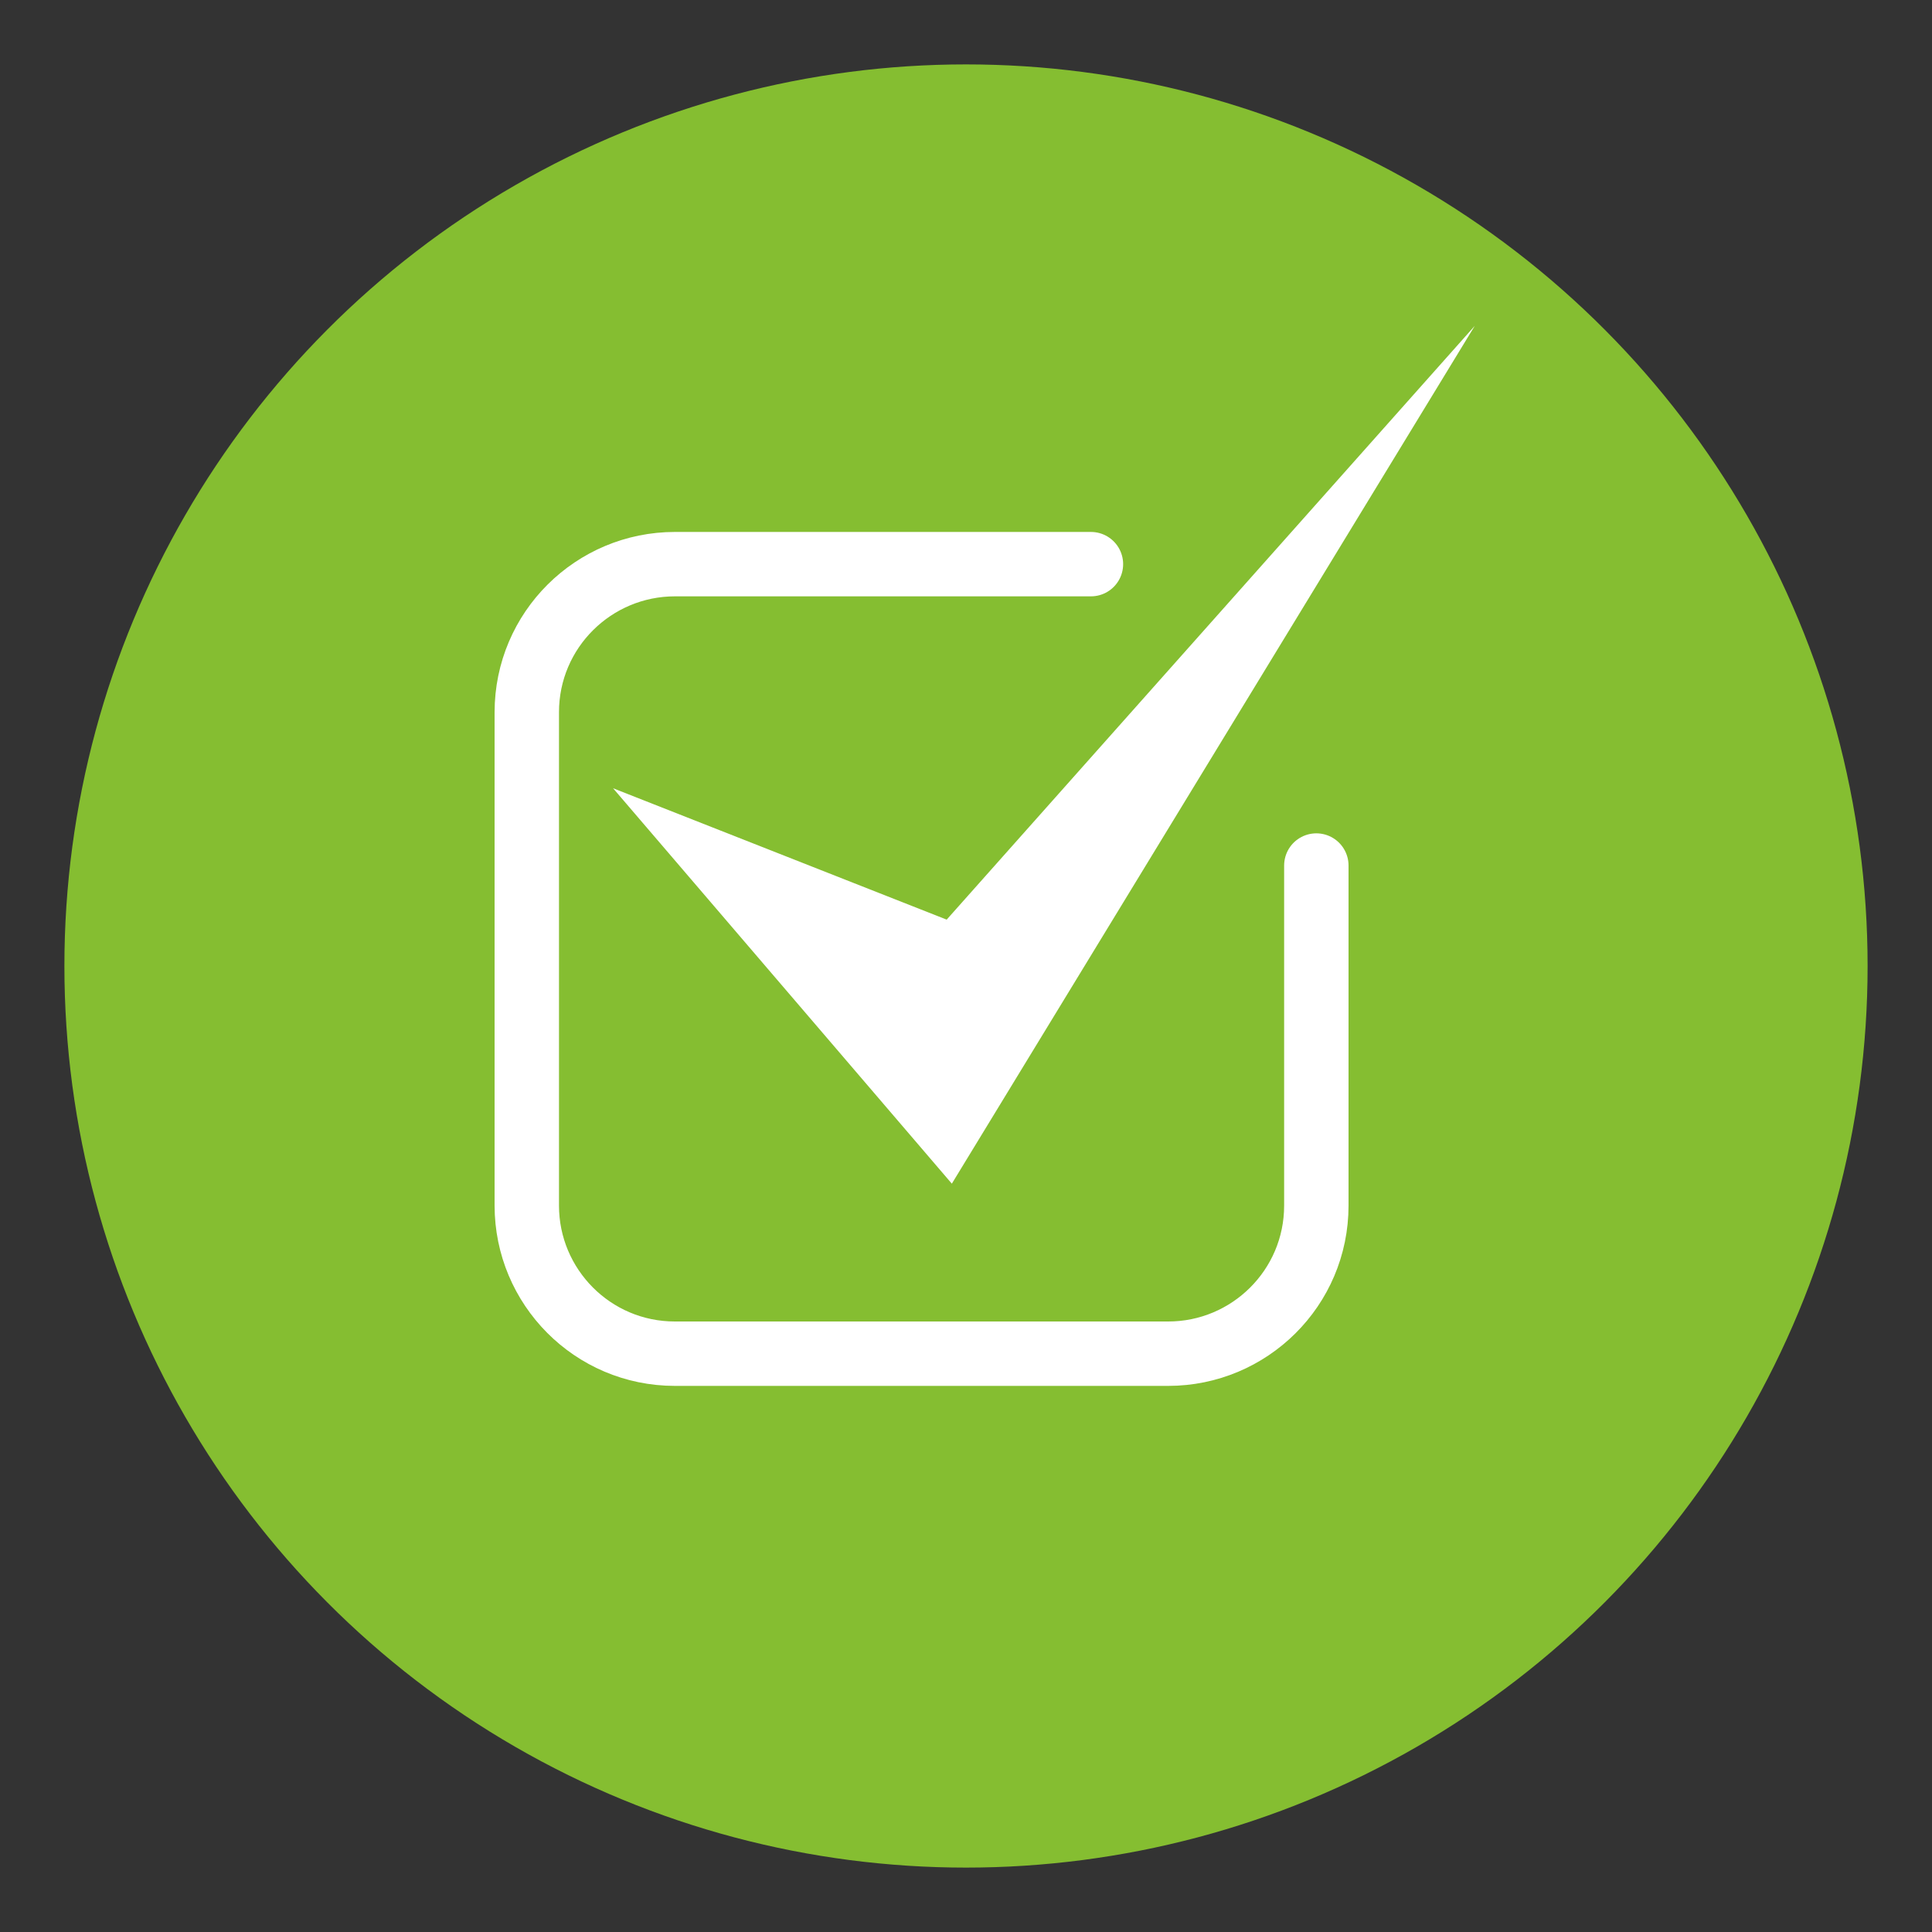
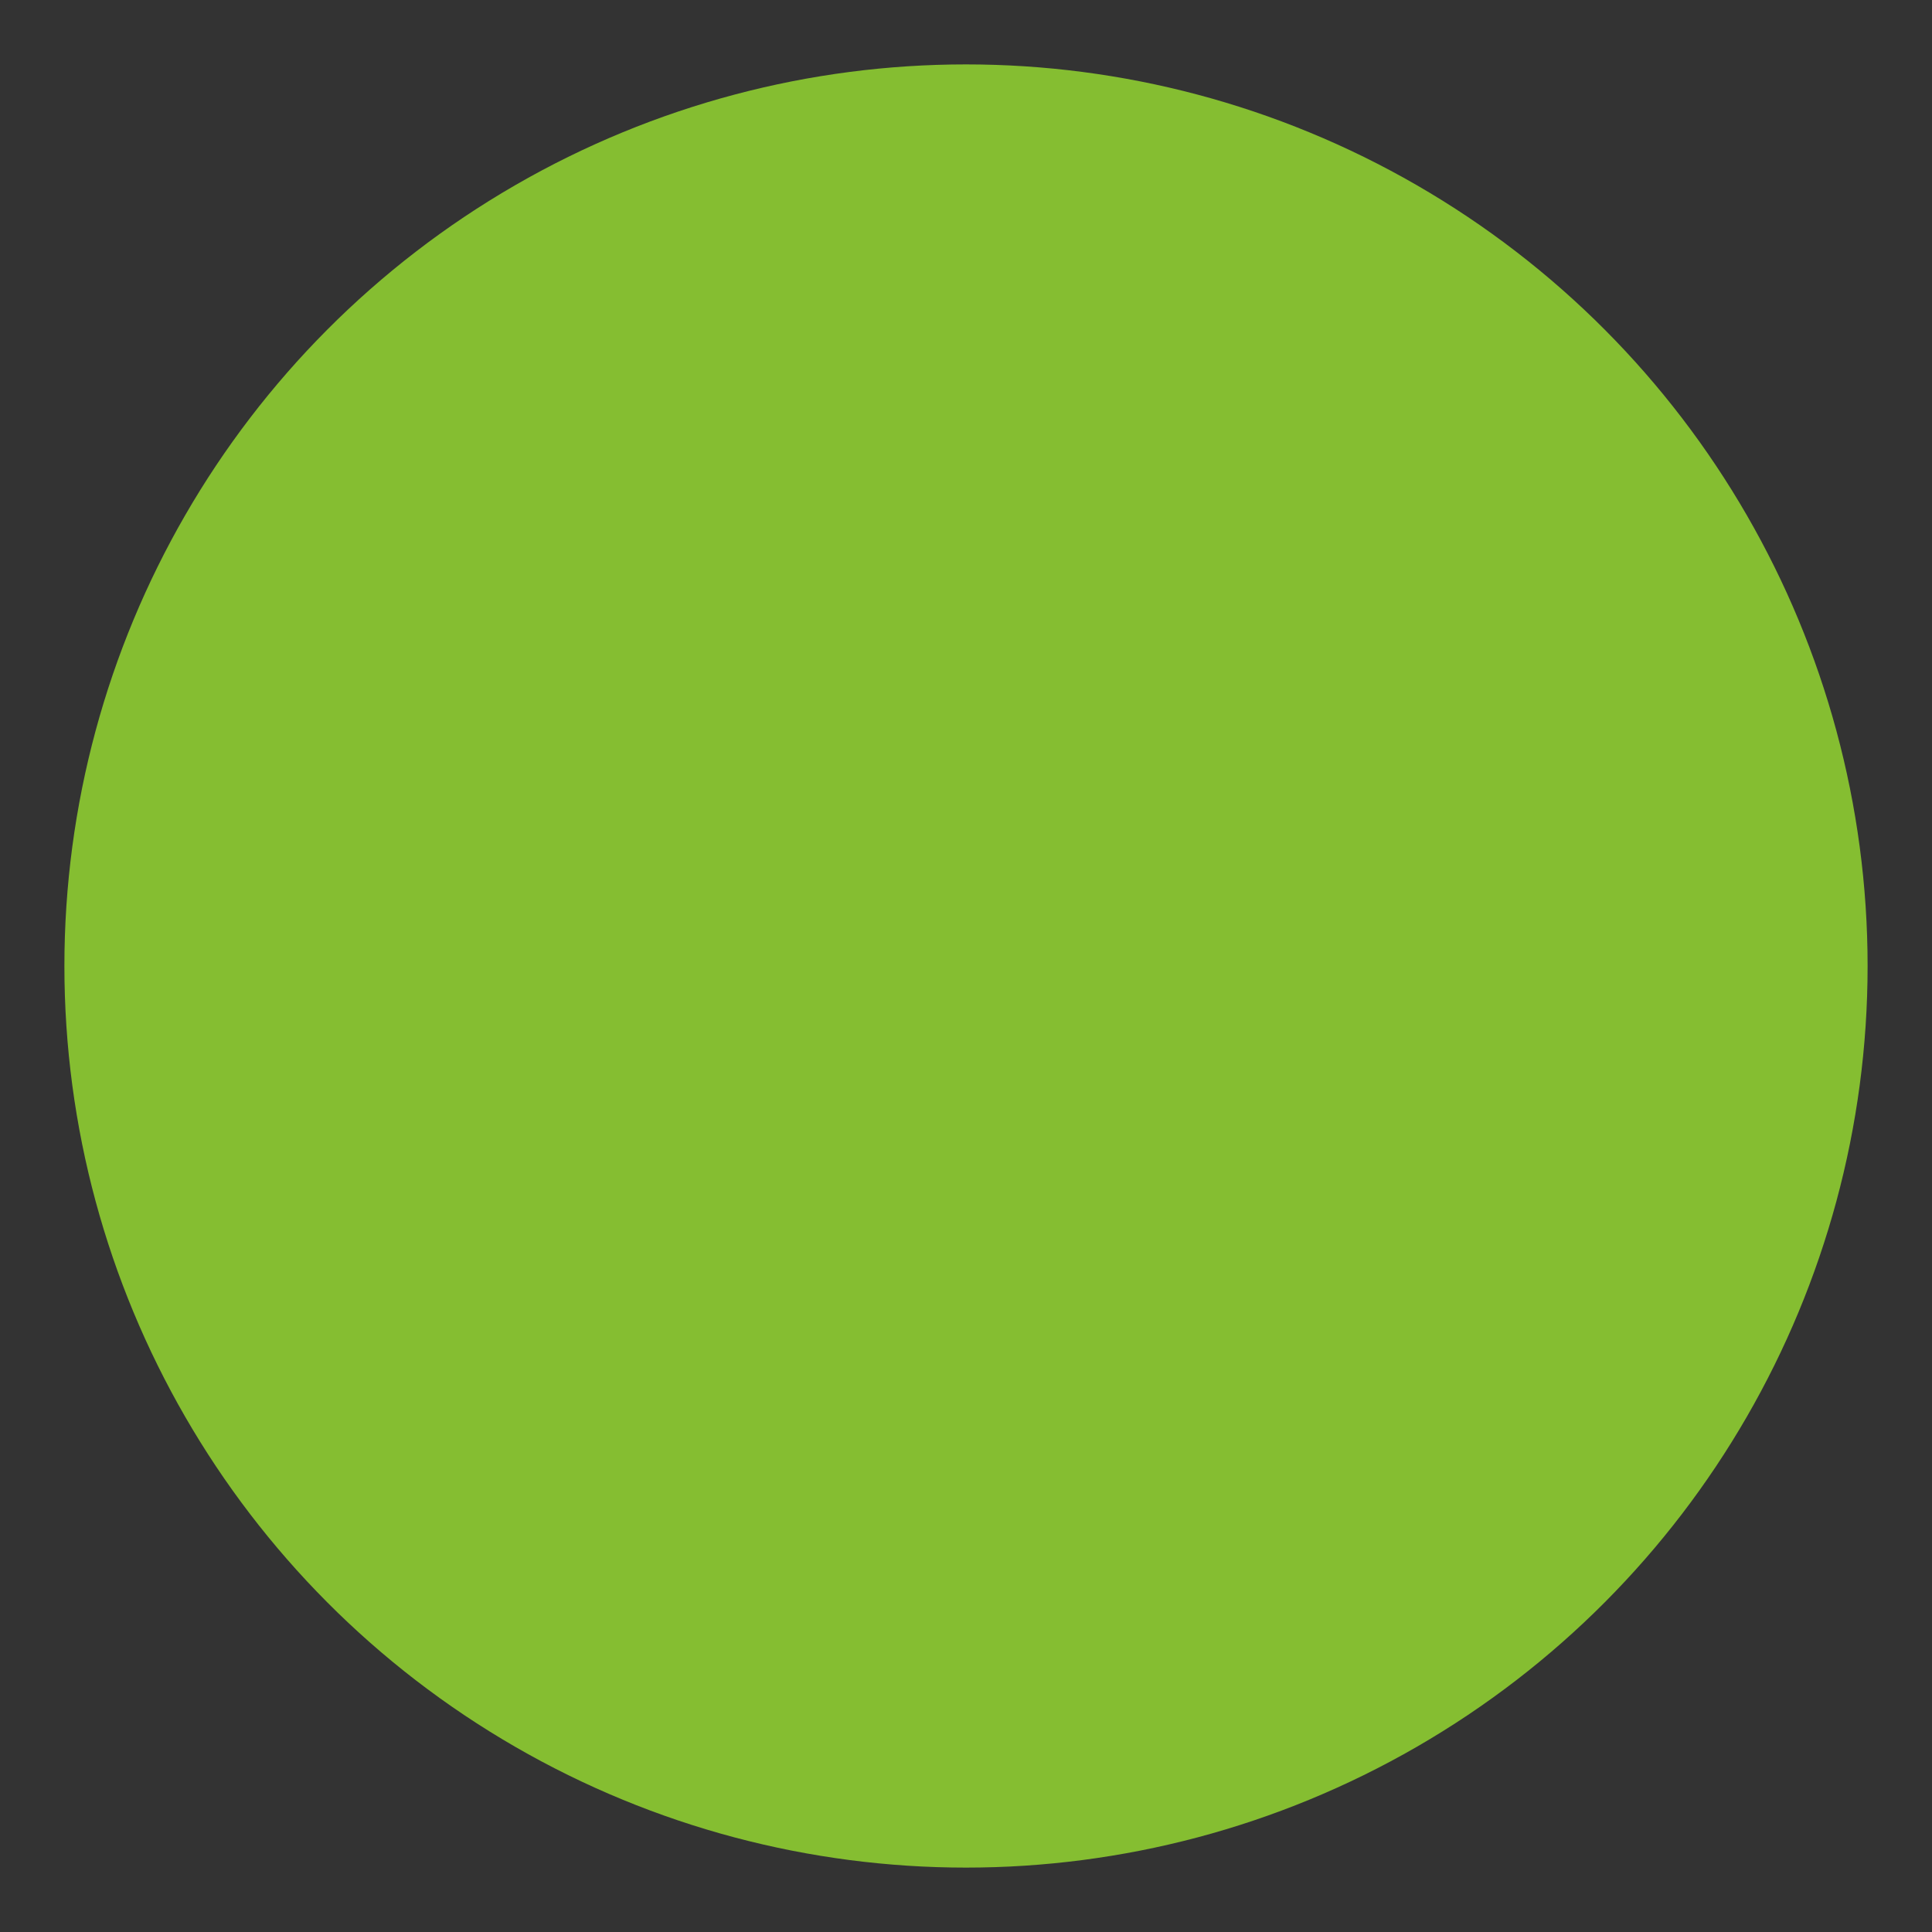
<svg xmlns="http://www.w3.org/2000/svg" version="1.0" x="0px" y="0px" viewBox="0 0 150 150" style="enable-background:new 0 0 150 150;" xml:space="preserve">
  <rect x="0" y="0" width="150" height="150" fill="#333333" stroke="none" />
  <style type="text/css">
	.st0{fill:#85BE31;}
	.st1{fill:#FFFFFF;}
	.st2{fill:none;stroke:#FFFFFF;stroke-width:5;stroke-linecap:round;stroke-miterlimit:10;}
</style>
  <g id="Ebene_1">
    <circle class="st0" cx="75" cy="75" r="70" />
  </g>
  <g id="Ebene_3">
    <g>
-       <polygon class="st1" points="47.6,61.2 73.9,91.9 114.5,25.3 73.5,71.4   " />
-       <path class="st2" d="M84.7,43.8H52.4c-6.3,0-11.5,5.1-11.5,11.5v38.3c0,6.3,5.1,11.5,11.5,11.5h38.3c6.3,0,11.5-5.1,11.5-11.5    V67.2" />
-     </g>
+       </g>
  </g>
</svg>